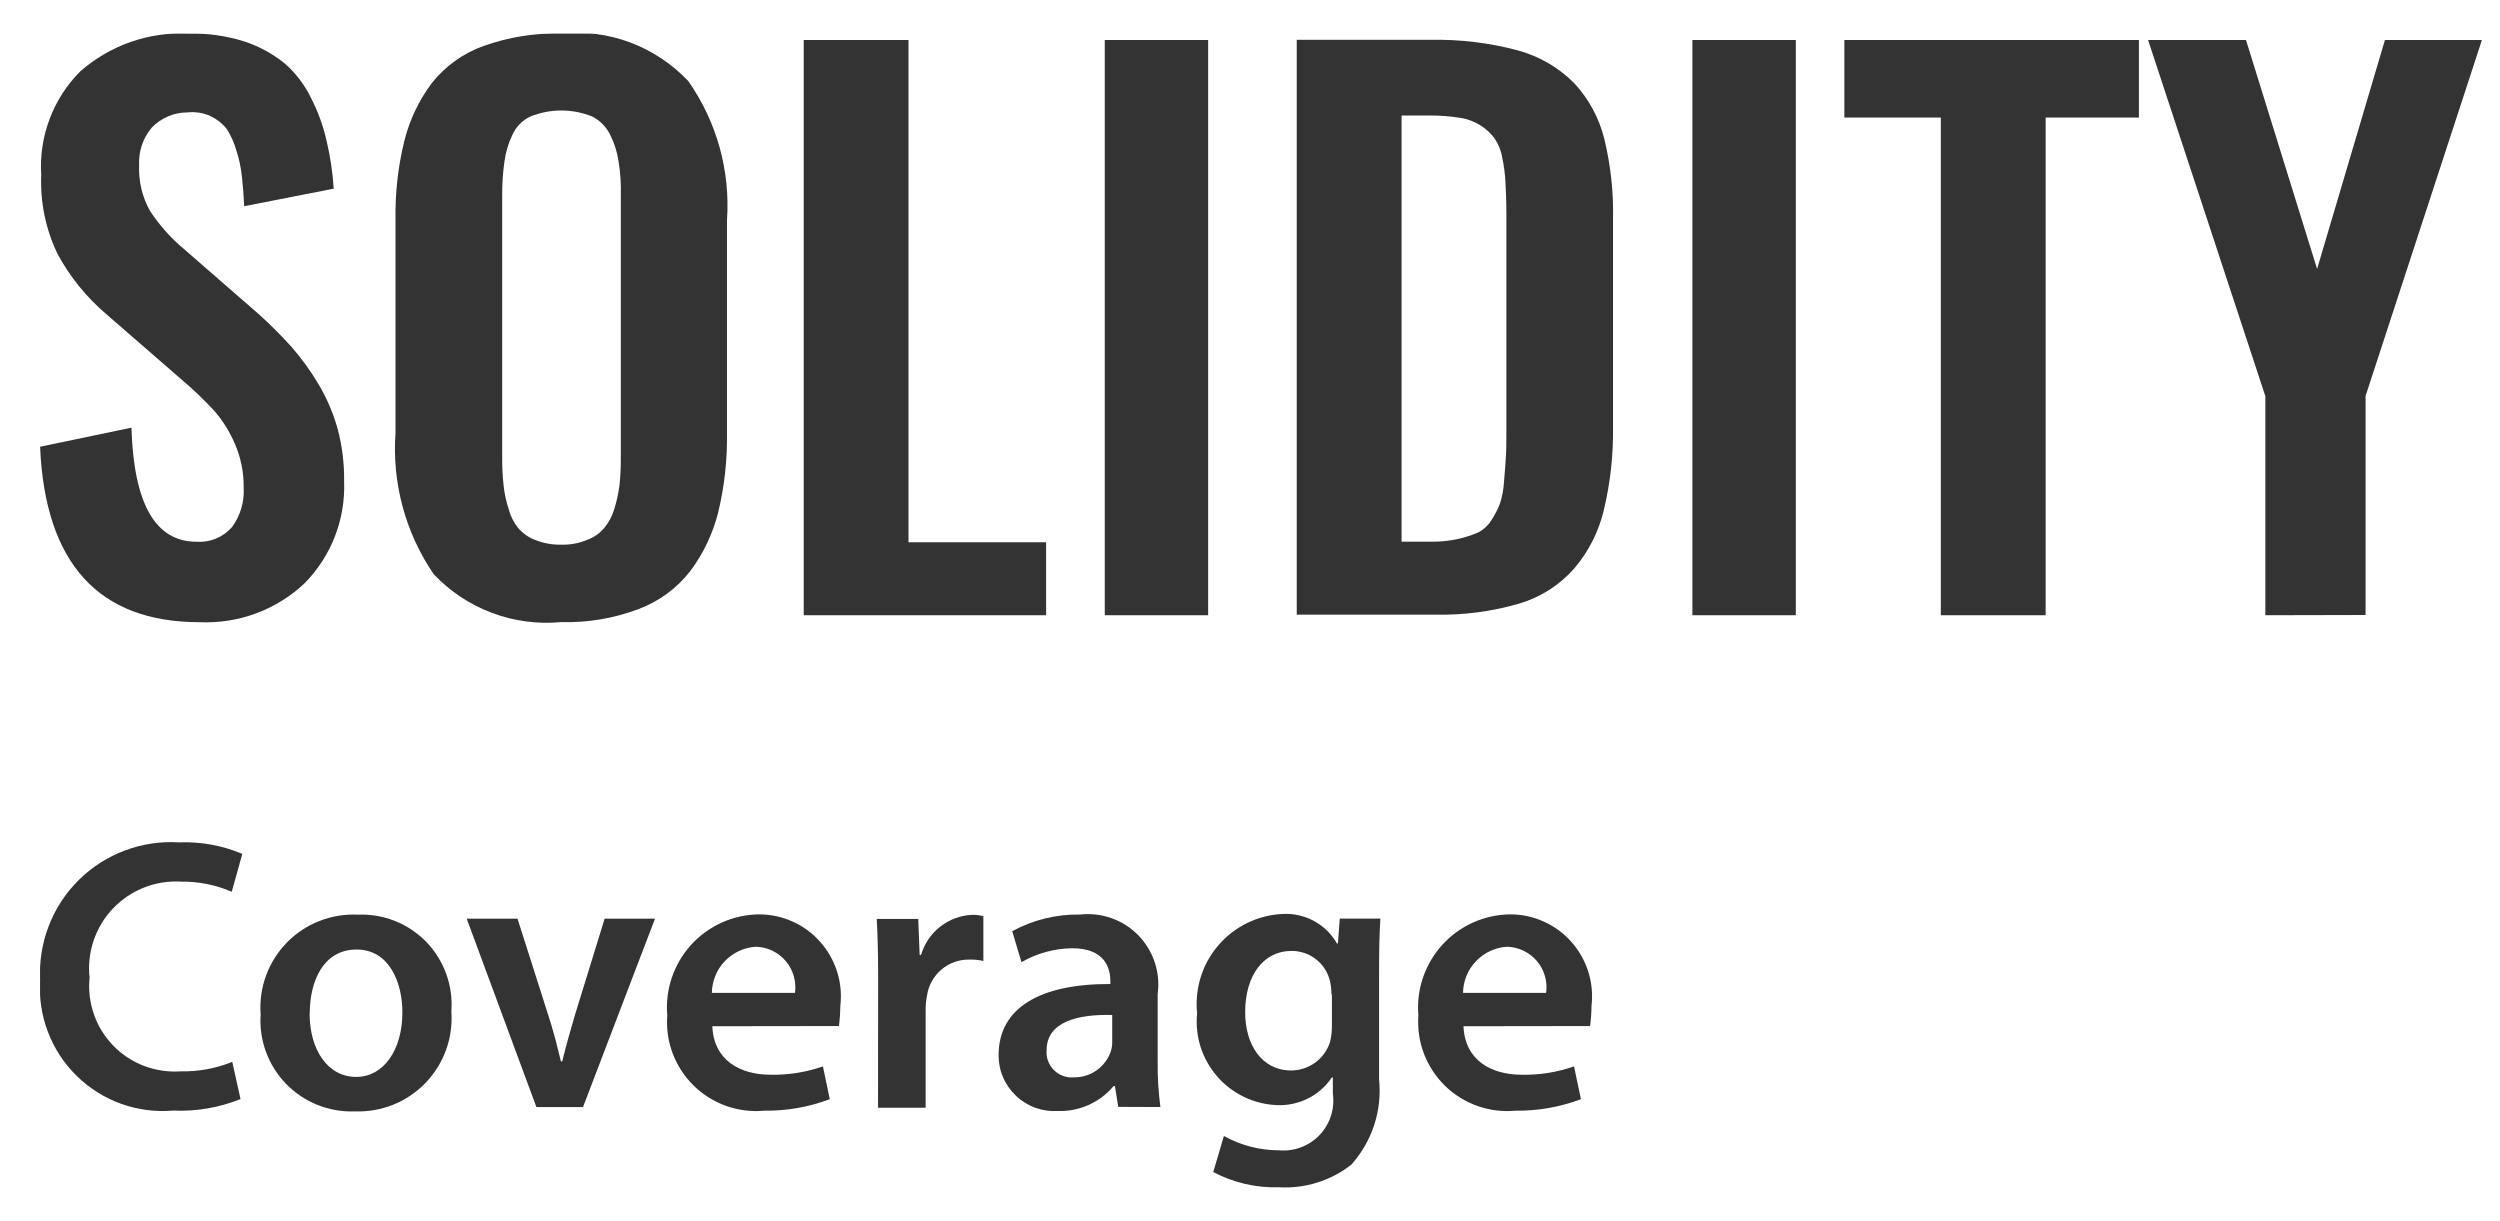
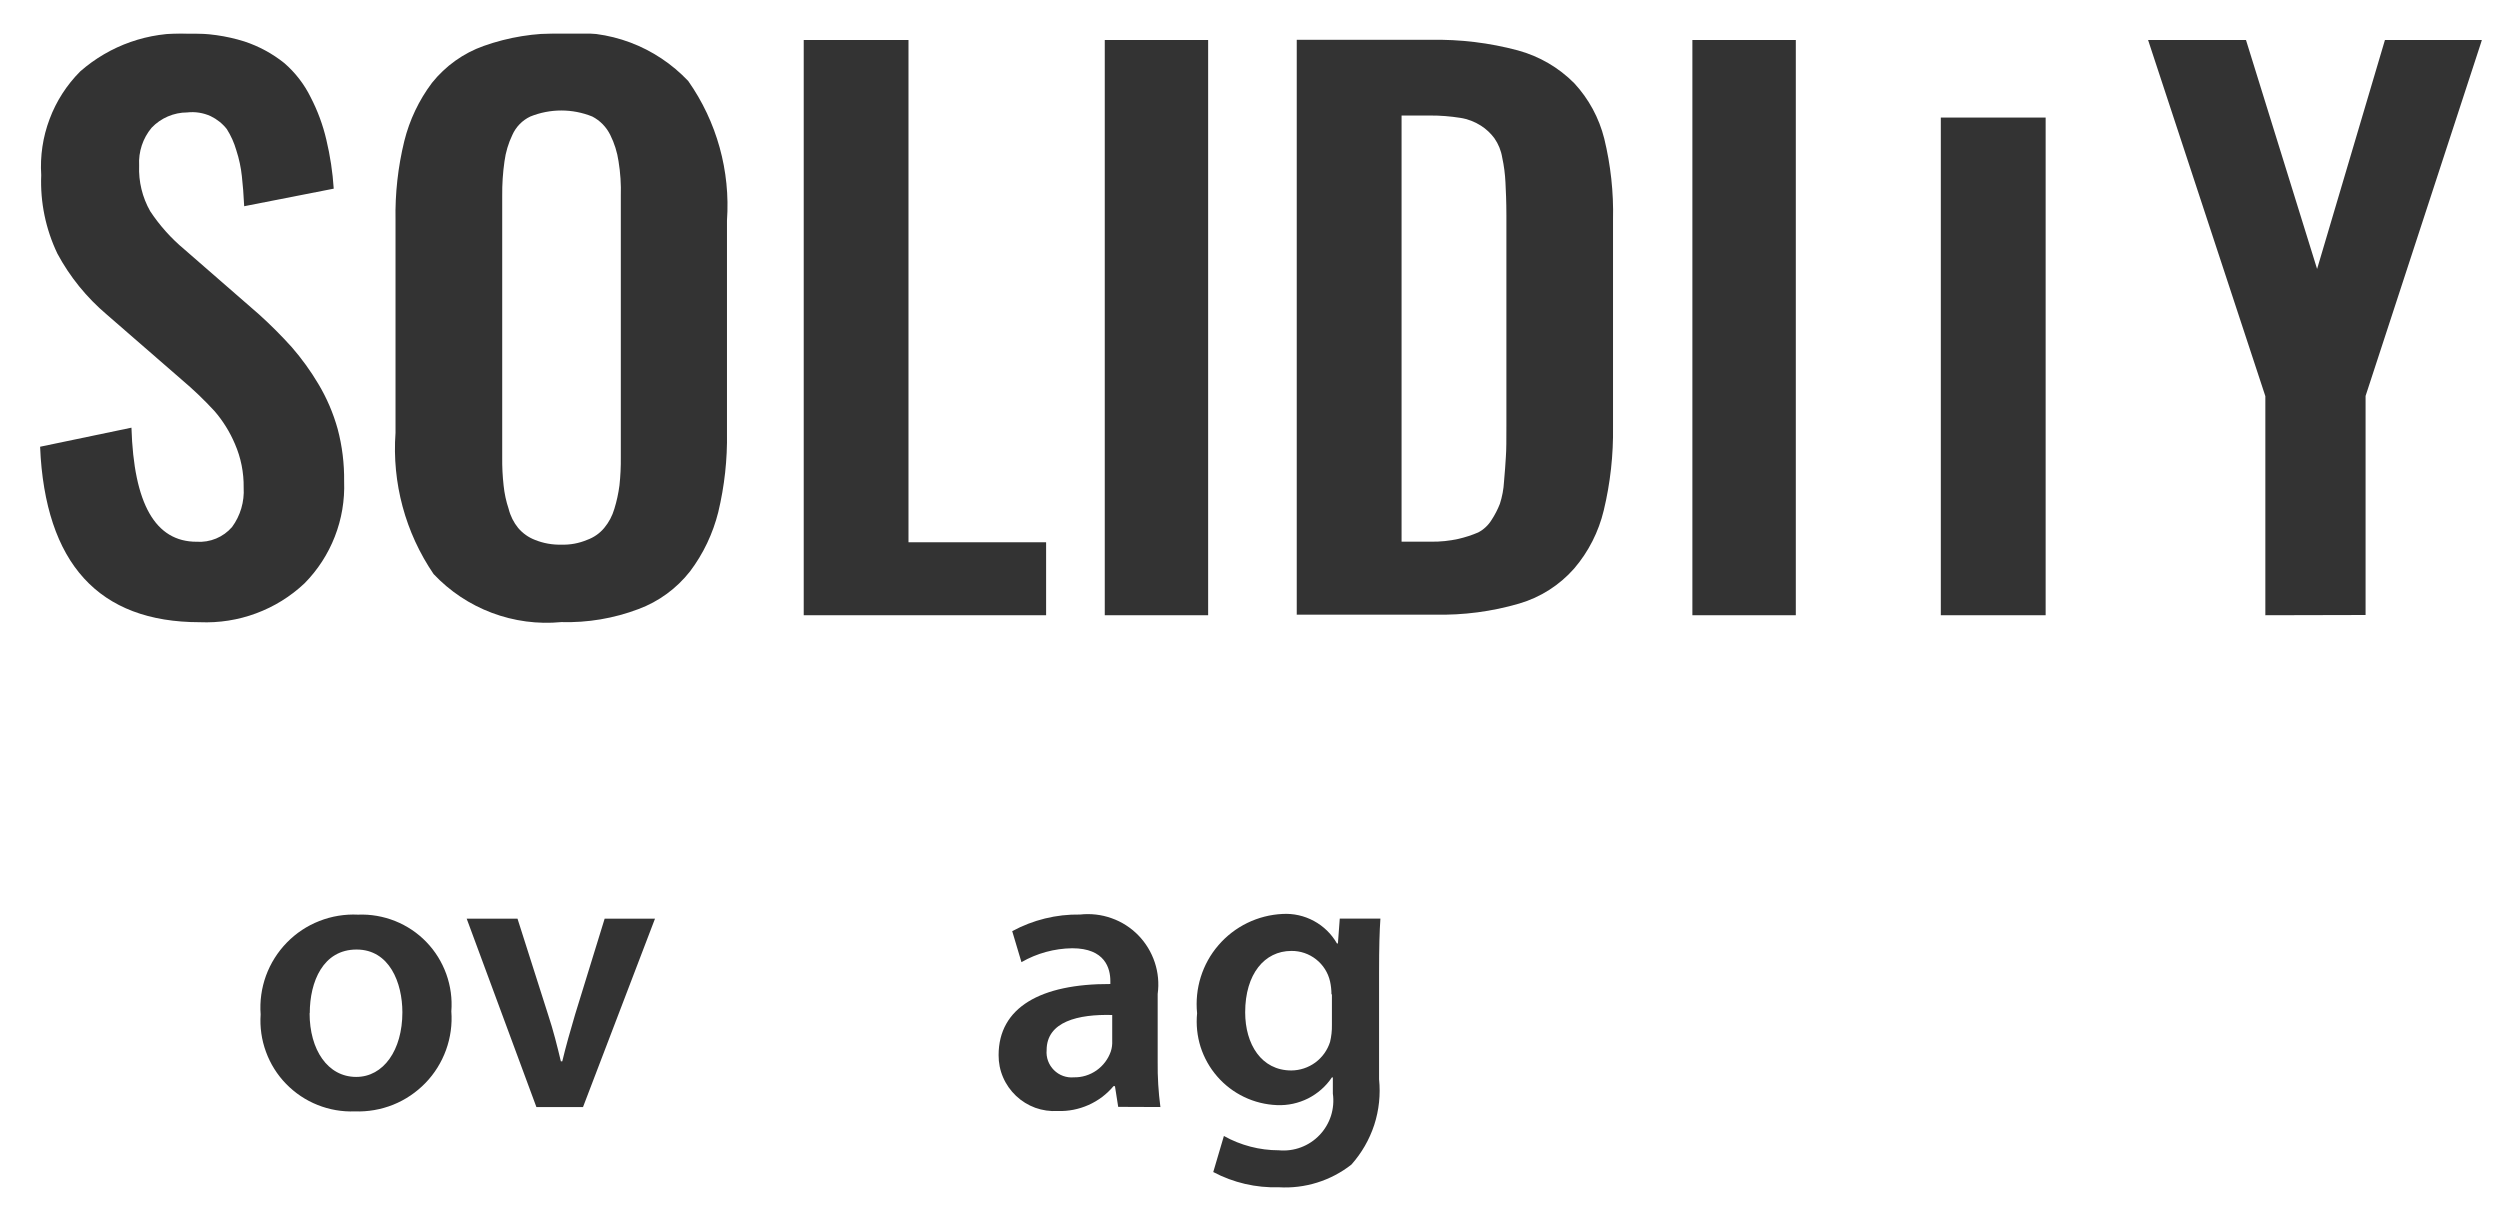
<svg xmlns="http://www.w3.org/2000/svg" width="43" height="21" viewBox="0 0 43 21" fill="none">
  <g id="Frame" clip-path="url(#clip0_4785_3212)">
    <g id="solidity-coverage">
      <g id="Group 104300" opacity="0.8">
        <path id="Path 74898" d="M3.437 10.702C1.698 10.702 0.777 9.694 0.689 7.684L2.261 7.356C2.301 8.667 2.671 9.318 3.381 9.318C3.496 9.326 3.611 9.307 3.717 9.263C3.823 9.219 3.917 9.151 3.992 9.064C4.135 8.869 4.205 8.63 4.191 8.389C4.195 8.129 4.144 7.872 4.04 7.634C3.953 7.429 3.835 7.239 3.69 7.071C3.513 6.879 3.325 6.699 3.126 6.531L1.836 5.41C1.49 5.117 1.201 4.761 0.987 4.362C0.786 3.941 0.69 3.478 0.709 3.012C0.688 2.684 0.737 2.355 0.853 2.048C0.968 1.74 1.148 1.461 1.38 1.228C1.892 0.779 2.558 0.545 3.239 0.577C3.564 0.569 3.889 0.615 4.2 0.712C4.45 0.794 4.684 0.92 4.89 1.085C5.079 1.249 5.233 1.448 5.343 1.672C5.463 1.904 5.554 2.149 5.613 2.403C5.679 2.68 5.722 2.961 5.74 3.245L4.2 3.547C4.191 3.348 4.176 3.173 4.16 3.03C4.144 2.879 4.112 2.73 4.065 2.586C4.028 2.457 3.973 2.334 3.901 2.22C3.827 2.126 3.732 2.05 3.624 1.998C3.497 1.94 3.357 1.918 3.219 1.934C3.105 1.934 2.992 1.958 2.887 2.003C2.782 2.048 2.687 2.114 2.608 2.197C2.456 2.379 2.38 2.611 2.393 2.848C2.382 3.123 2.448 3.395 2.584 3.634C2.747 3.88 2.945 4.101 3.172 4.29L4.458 5.41C4.655 5.588 4.843 5.776 5.021 5.974C5.19 6.169 5.342 6.379 5.474 6.601C5.62 6.844 5.732 7.106 5.808 7.379C5.886 7.673 5.923 7.976 5.919 8.28C5.931 8.604 5.877 8.927 5.759 9.229C5.642 9.53 5.464 9.805 5.236 10.035C4.996 10.261 4.713 10.436 4.404 10.55C4.095 10.665 3.766 10.716 3.437 10.702Z" fill="black" />
        <path id="Path 74899" d="M9.654 10.7C9.249 10.739 8.841 10.684 8.46 10.541C8.08 10.398 7.737 10.17 7.458 9.874C6.972 9.161 6.741 8.305 6.803 7.444V3.791C6.794 3.331 6.845 2.872 6.954 2.426C7.044 2.064 7.206 1.723 7.43 1.425C7.662 1.135 7.97 0.914 8.32 0.79C8.748 0.638 9.2 0.565 9.654 0.575C10.056 0.536 10.462 0.589 10.841 0.731C11.219 0.873 11.56 1.1 11.838 1.394C12.329 2.093 12.564 2.94 12.504 3.793V7.444C12.512 7.903 12.461 8.362 12.354 8.809C12.262 9.177 12.098 9.523 11.87 9.826C11.639 10.121 11.331 10.347 10.98 10.477C10.556 10.637 10.106 10.713 9.654 10.7ZM9.201 9.286C9.344 9.344 9.499 9.372 9.654 9.368C9.806 9.373 9.958 9.345 10.098 9.286C10.213 9.245 10.315 9.174 10.393 9.08C10.473 8.984 10.532 8.872 10.567 8.752C10.608 8.62 10.637 8.484 10.655 8.347C10.672 8.187 10.68 8.025 10.678 7.863V3.37C10.684 3.171 10.671 2.971 10.639 2.775C10.616 2.617 10.568 2.464 10.497 2.322C10.43 2.185 10.322 2.074 10.187 2.004C9.845 1.866 9.464 1.866 9.122 2.004C8.984 2.069 8.874 2.182 8.812 2.322C8.744 2.464 8.698 2.617 8.677 2.775C8.649 2.972 8.636 3.171 8.638 3.37V7.866C8.636 8.027 8.644 8.189 8.662 8.35C8.676 8.487 8.705 8.623 8.749 8.754C8.779 8.874 8.835 8.986 8.913 9.082C8.991 9.173 9.089 9.243 9.201 9.286Z" fill="black" />
        <path id="Path 74900" d="M13.824 10.582V0.688H15.626V9.327H17.993V10.582H13.824Z" fill="black" />
        <path id="Path 74901" d="M19.002 10.582V0.688H20.78V10.582H19.002Z" fill="black" />
        <path id="Path 74902" d="M22.304 10.579V0.685H24.607C25.113 0.675 25.619 0.736 26.108 0.867C26.475 0.967 26.809 1.161 27.077 1.431C27.326 1.7 27.504 2.028 27.593 2.384C27.704 2.839 27.755 3.307 27.744 3.776V7.34C27.751 7.824 27.698 8.307 27.585 8.777C27.497 9.146 27.323 9.489 27.077 9.777C26.825 10.064 26.497 10.274 26.131 10.381C25.66 10.519 25.17 10.583 24.678 10.572H22.303L22.304 10.579ZM24.099 9.317H24.615C24.773 9.319 24.93 9.303 25.084 9.269C25.201 9.242 25.315 9.205 25.425 9.158C25.52 9.108 25.599 9.034 25.655 8.943C25.712 8.856 25.76 8.763 25.798 8.666C25.838 8.542 25.862 8.414 25.869 8.285C25.885 8.121 25.893 7.975 25.901 7.856C25.91 7.738 25.91 7.562 25.91 7.324V3.702C25.91 3.464 25.901 3.281 25.894 3.139C25.887 2.995 25.869 2.851 25.838 2.71C25.819 2.591 25.773 2.477 25.703 2.377C25.64 2.292 25.562 2.219 25.473 2.162C25.365 2.093 25.243 2.046 25.116 2.027C24.945 2 24.771 1.986 24.598 1.987H24.107V9.317H24.099Z" fill="black" />
        <path id="Path 74903" d="M29.109 10.582V0.688H30.888V10.582H29.109Z" fill="black" />
-         <path id="Path 74904" d="M33.382 10.582V2.022H31.723V0.688H36.789V2.022H35.185V10.582H33.382Z" fill="black" />
+         <path id="Path 74904" d="M33.382 10.582V2.022H31.723H36.789V2.022H35.185V10.582H33.382Z" fill="black" />
        <path id="Path 74905" d="M38.964 10.582V6.814L36.947 0.688H38.631L39.854 4.626L41.021 0.688H42.689L40.688 6.81V10.578L38.964 10.582Z" fill="black" />
      </g>
      <g id="Group 104302">
        <g id="Group 104301">
-           <path id="Path 74906" d="M4.137 18.904C3.769 19.052 3.374 19.12 2.977 19.102C2.674 19.128 2.369 19.088 2.082 18.985C1.796 18.882 1.535 18.718 1.318 18.504C1.1 18.291 0.932 18.033 0.824 17.748C0.715 17.464 0.67 17.159 0.69 16.855C0.674 16.538 0.724 16.221 0.839 15.925C0.953 15.628 1.129 15.36 1.355 15.136C1.581 14.913 1.851 14.739 2.149 14.628C2.446 14.516 2.764 14.469 3.081 14.489C3.453 14.474 3.825 14.542 4.168 14.687L3.986 15.338C3.71 15.22 3.413 15.16 3.113 15.164C2.896 15.151 2.679 15.186 2.477 15.266C2.276 15.345 2.094 15.468 1.944 15.625C1.794 15.782 1.681 15.97 1.611 16.176C1.541 16.381 1.517 16.599 1.541 16.815C1.519 17.028 1.545 17.243 1.615 17.445C1.685 17.647 1.799 17.831 1.948 17.985C2.097 18.139 2.278 18.258 2.478 18.334C2.678 18.41 2.892 18.442 3.105 18.427C3.41 18.434 3.713 18.378 3.995 18.264L4.137 18.904Z" fill="#333333" />
          <path id="Path 74907" d="M7.763 17.395C7.78 17.62 7.749 17.846 7.672 18.059C7.595 18.271 7.475 18.465 7.318 18.627C7.161 18.789 6.972 18.917 6.763 19.001C6.553 19.085 6.329 19.124 6.103 19.116C5.884 19.124 5.666 19.087 5.462 19.005C5.258 18.924 5.074 18.8 4.921 18.643C4.768 18.486 4.65 18.298 4.575 18.092C4.499 17.886 4.468 17.667 4.483 17.448C4.466 17.222 4.498 16.995 4.575 16.782C4.653 16.569 4.775 16.375 4.934 16.212C5.092 16.05 5.283 15.923 5.494 15.841C5.705 15.758 5.932 15.721 6.158 15.732C6.376 15.723 6.594 15.761 6.797 15.842C6.999 15.923 7.183 16.046 7.334 16.203C7.486 16.36 7.602 16.548 7.676 16.753C7.75 16.959 7.78 17.178 7.763 17.395ZM5.325 17.427C5.325 18.055 5.635 18.523 6.127 18.523C6.596 18.523 6.921 18.063 6.921 17.412C6.921 16.904 6.699 16.332 6.134 16.332C5.558 16.331 5.328 16.883 5.328 17.427H5.325Z" fill="#333333" />
          <path id="Path 74908" d="M8.901 15.801L9.425 17.445C9.52 17.731 9.584 17.993 9.647 18.255H9.671C9.734 17.993 9.806 17.739 9.893 17.445L10.4 15.801H11.266L10.028 19.041H9.226L8.027 15.801H8.901Z" fill="#333333" />
-           <path id="Path 74909" d="M12.252 17.651C12.276 18.238 12.729 18.485 13.252 18.485C13.559 18.492 13.864 18.443 14.154 18.342L14.272 18.906C13.912 19.042 13.529 19.109 13.144 19.104C12.923 19.125 12.699 19.096 12.49 19.022C12.28 18.947 12.089 18.828 11.931 18.672C11.772 18.516 11.649 18.327 11.57 18.119C11.492 17.91 11.46 17.688 11.477 17.466C11.458 17.246 11.485 17.025 11.555 16.816C11.626 16.607 11.739 16.415 11.887 16.251C12.036 16.088 12.216 15.957 12.417 15.867C12.618 15.777 12.836 15.729 13.057 15.727C13.255 15.727 13.452 15.769 13.633 15.851C13.814 15.932 13.976 16.051 14.107 16.2C14.239 16.348 14.338 16.523 14.398 16.712C14.458 16.901 14.477 17.101 14.454 17.299C14.453 17.416 14.445 17.532 14.431 17.648L12.252 17.651ZM13.674 17.077C13.687 16.98 13.68 16.881 13.652 16.786C13.625 16.692 13.578 16.604 13.514 16.529C13.45 16.454 13.371 16.394 13.283 16.351C13.194 16.309 13.097 16.286 12.999 16.284C12.796 16.297 12.606 16.386 12.466 16.533C12.326 16.68 12.247 16.875 12.244 17.077H13.674Z" fill="#333333" />
-           <path id="Path 74910" d="M15.104 16.846C15.104 16.409 15.096 16.092 15.08 15.806H15.794L15.818 16.425H15.842C15.898 16.232 16.014 16.062 16.172 15.938C16.33 15.815 16.523 15.743 16.723 15.735C16.788 15.733 16.852 15.742 16.914 15.758V16.528C16.836 16.511 16.756 16.503 16.676 16.505C16.499 16.501 16.328 16.561 16.193 16.676C16.058 16.79 15.97 16.949 15.945 17.124C15.928 17.207 15.92 17.292 15.921 17.378V19.053H15.102L15.104 16.846Z" fill="#333333" />
          <path id="Path 74911" d="M19.233 19.038L19.177 18.681H19.153C19.036 18.821 18.889 18.932 18.722 19.006C18.556 19.08 18.375 19.116 18.192 19.109C18.061 19.117 17.93 19.098 17.807 19.054C17.684 19.009 17.571 18.939 17.476 18.849C17.381 18.759 17.305 18.651 17.253 18.53C17.201 18.41 17.175 18.28 17.176 18.148C17.176 17.329 17.898 16.92 19.098 16.925V16.874C19.098 16.659 19.01 16.31 18.442 16.31C18.136 16.314 17.835 16.396 17.569 16.549L17.41 16.016C17.768 15.822 18.17 15.723 18.577 15.73C18.76 15.71 18.946 15.731 19.119 15.793C19.293 15.854 19.45 15.955 19.579 16.087C19.707 16.218 19.804 16.378 19.862 16.553C19.92 16.728 19.937 16.913 19.912 17.096V18.263C19.909 18.523 19.925 18.784 19.959 19.041L19.233 19.038ZM19.13 17.458C18.549 17.442 18.002 17.569 18.002 18.062C17.996 18.125 18.005 18.188 18.026 18.247C18.048 18.306 18.082 18.36 18.127 18.405C18.172 18.45 18.225 18.484 18.285 18.506C18.344 18.527 18.407 18.536 18.47 18.53C18.609 18.533 18.746 18.491 18.86 18.411C18.974 18.331 19.06 18.217 19.106 18.085C19.125 18.027 19.133 17.965 19.13 17.903V17.458Z" fill="#333333" />
          <path id="Path 74912" d="M23.743 15.8C23.728 16.022 23.72 16.284 23.72 16.729V18.563C23.747 18.828 23.719 19.095 23.637 19.348C23.554 19.601 23.42 19.834 23.243 20.032C22.889 20.309 22.445 20.448 21.996 20.421C21.604 20.433 21.215 20.343 20.868 20.159L21.051 19.539C21.34 19.7 21.665 19.785 21.996 19.785C22.125 19.797 22.255 19.78 22.377 19.734C22.498 19.689 22.608 19.616 22.697 19.522C22.787 19.428 22.853 19.315 22.893 19.192C22.932 19.068 22.943 18.937 22.925 18.809V18.531H22.909C22.806 18.685 22.664 18.809 22.499 18.893C22.333 18.976 22.149 19.016 21.964 19.008C21.768 19 21.576 18.953 21.399 18.868C21.222 18.783 21.064 18.663 20.936 18.515C20.807 18.367 20.71 18.194 20.65 18.007C20.591 17.82 20.571 17.623 20.59 17.428C20.569 17.218 20.59 17.006 20.653 16.805C20.716 16.604 20.819 16.417 20.957 16.258C21.094 16.098 21.263 15.968 21.453 15.875C21.642 15.783 21.848 15.73 22.059 15.72C22.247 15.709 22.434 15.751 22.6 15.841C22.766 15.931 22.903 16.065 22.996 16.228H23.012L23.044 15.8H23.743ZM22.901 17.102C22.901 17.028 22.893 16.953 22.877 16.881C22.843 16.73 22.758 16.596 22.637 16.501C22.515 16.405 22.365 16.354 22.211 16.356C21.75 16.356 21.417 16.753 21.417 17.412C21.417 17.96 21.695 18.412 22.211 18.412C22.359 18.411 22.504 18.363 22.624 18.275C22.744 18.186 22.832 18.063 22.877 17.921C22.9 17.825 22.911 17.726 22.909 17.627V17.102H22.901Z" fill="#333333" />
-           <path id="Path 74913" d="M25.172 17.651C25.196 18.238 25.649 18.485 26.172 18.485C26.479 18.492 26.784 18.443 27.073 18.342L27.192 18.906C26.832 19.042 26.449 19.109 26.064 19.104C25.843 19.125 25.619 19.096 25.41 19.022C25.2 18.947 25.009 18.828 24.85 18.672C24.692 18.516 24.569 18.327 24.49 18.119C24.412 17.91 24.38 17.688 24.396 17.466C24.378 17.246 24.404 17.025 24.475 16.816C24.546 16.607 24.659 16.415 24.807 16.251C24.955 16.088 25.136 15.957 25.337 15.867C25.538 15.777 25.756 15.729 25.977 15.727C26.175 15.727 26.372 15.769 26.552 15.851C26.734 15.932 26.895 16.051 27.027 16.2C27.159 16.348 27.258 16.523 27.318 16.712C27.378 16.901 27.397 17.101 27.374 17.299C27.373 17.416 27.365 17.532 27.35 17.648L25.172 17.651ZM26.593 17.077C26.607 16.98 26.6 16.881 26.572 16.786C26.545 16.692 26.498 16.604 26.434 16.529C26.37 16.454 26.291 16.394 26.202 16.351C26.114 16.309 26.017 16.286 25.919 16.284C25.716 16.297 25.526 16.386 25.386 16.533C25.246 16.68 25.167 16.875 25.164 17.077H26.593Z" fill="#333333" />
        </g>
      </g>
    </g>
  </g>
  <defs>
    <clipPath id="clip0_4785_3212">
      <rect width="42" height="19.845" fill="white" transform="translate(0.689 0.574)" />
    </clipPath>
  </defs>
</svg>